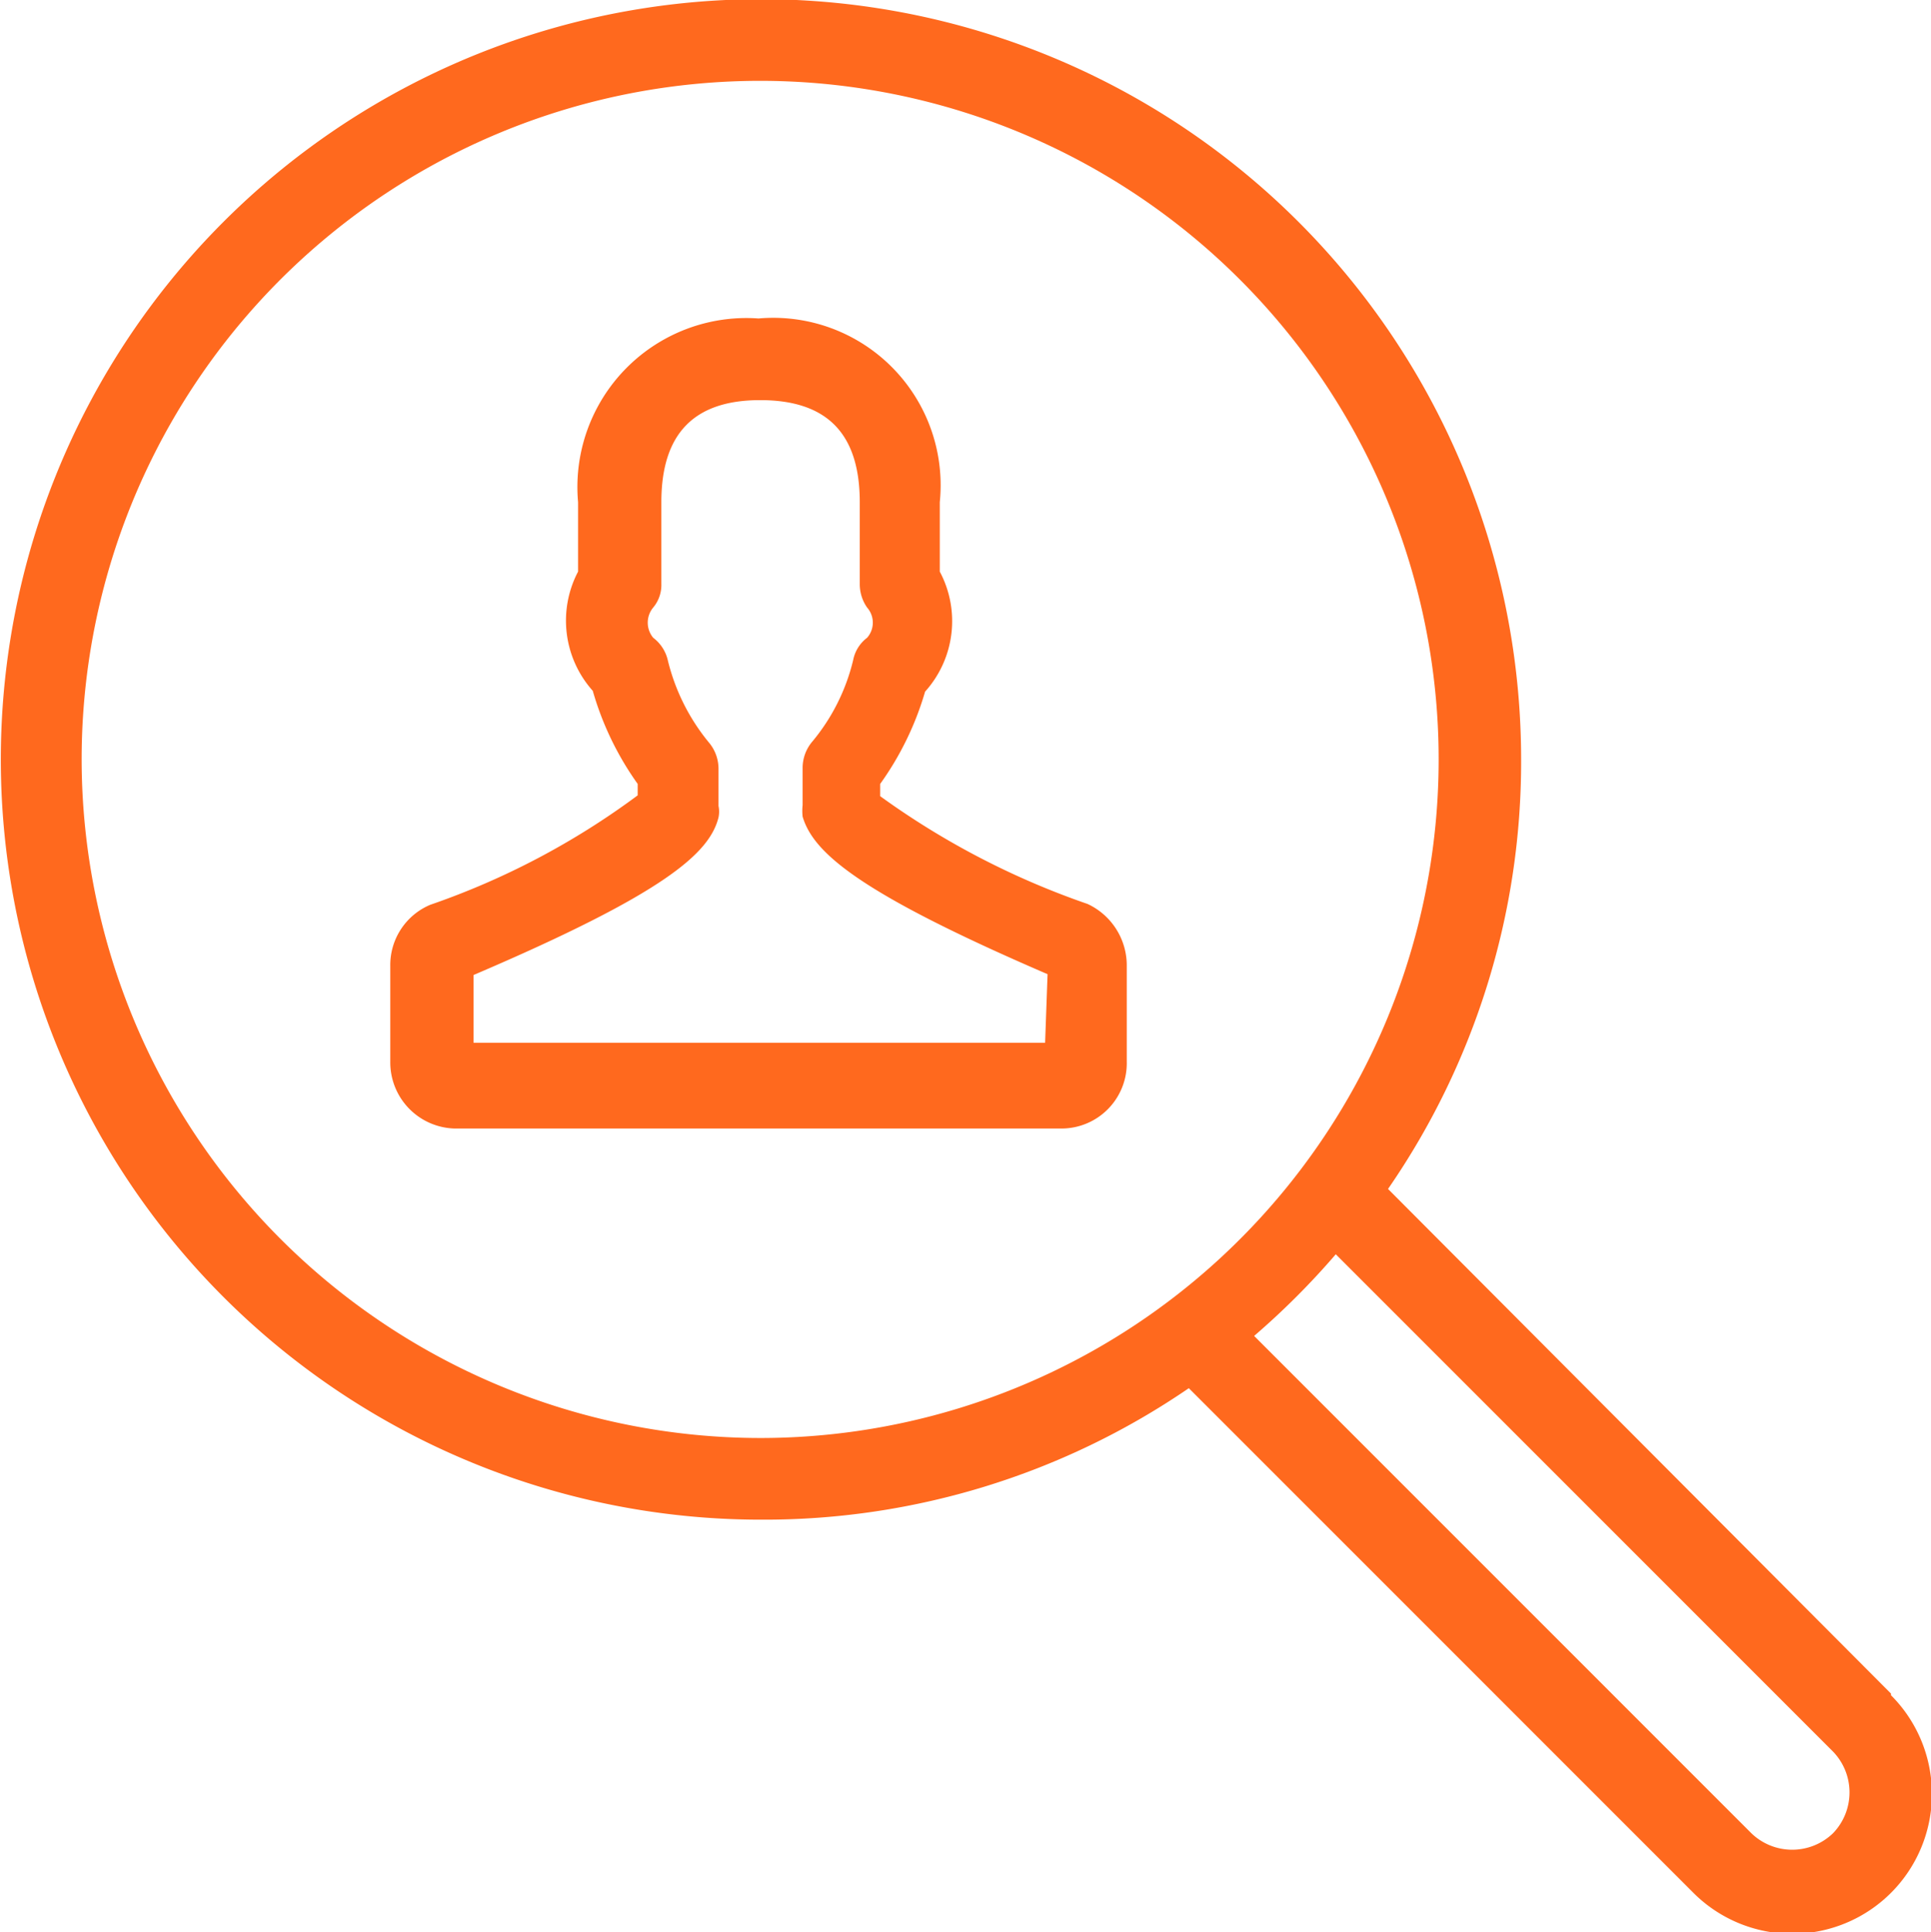
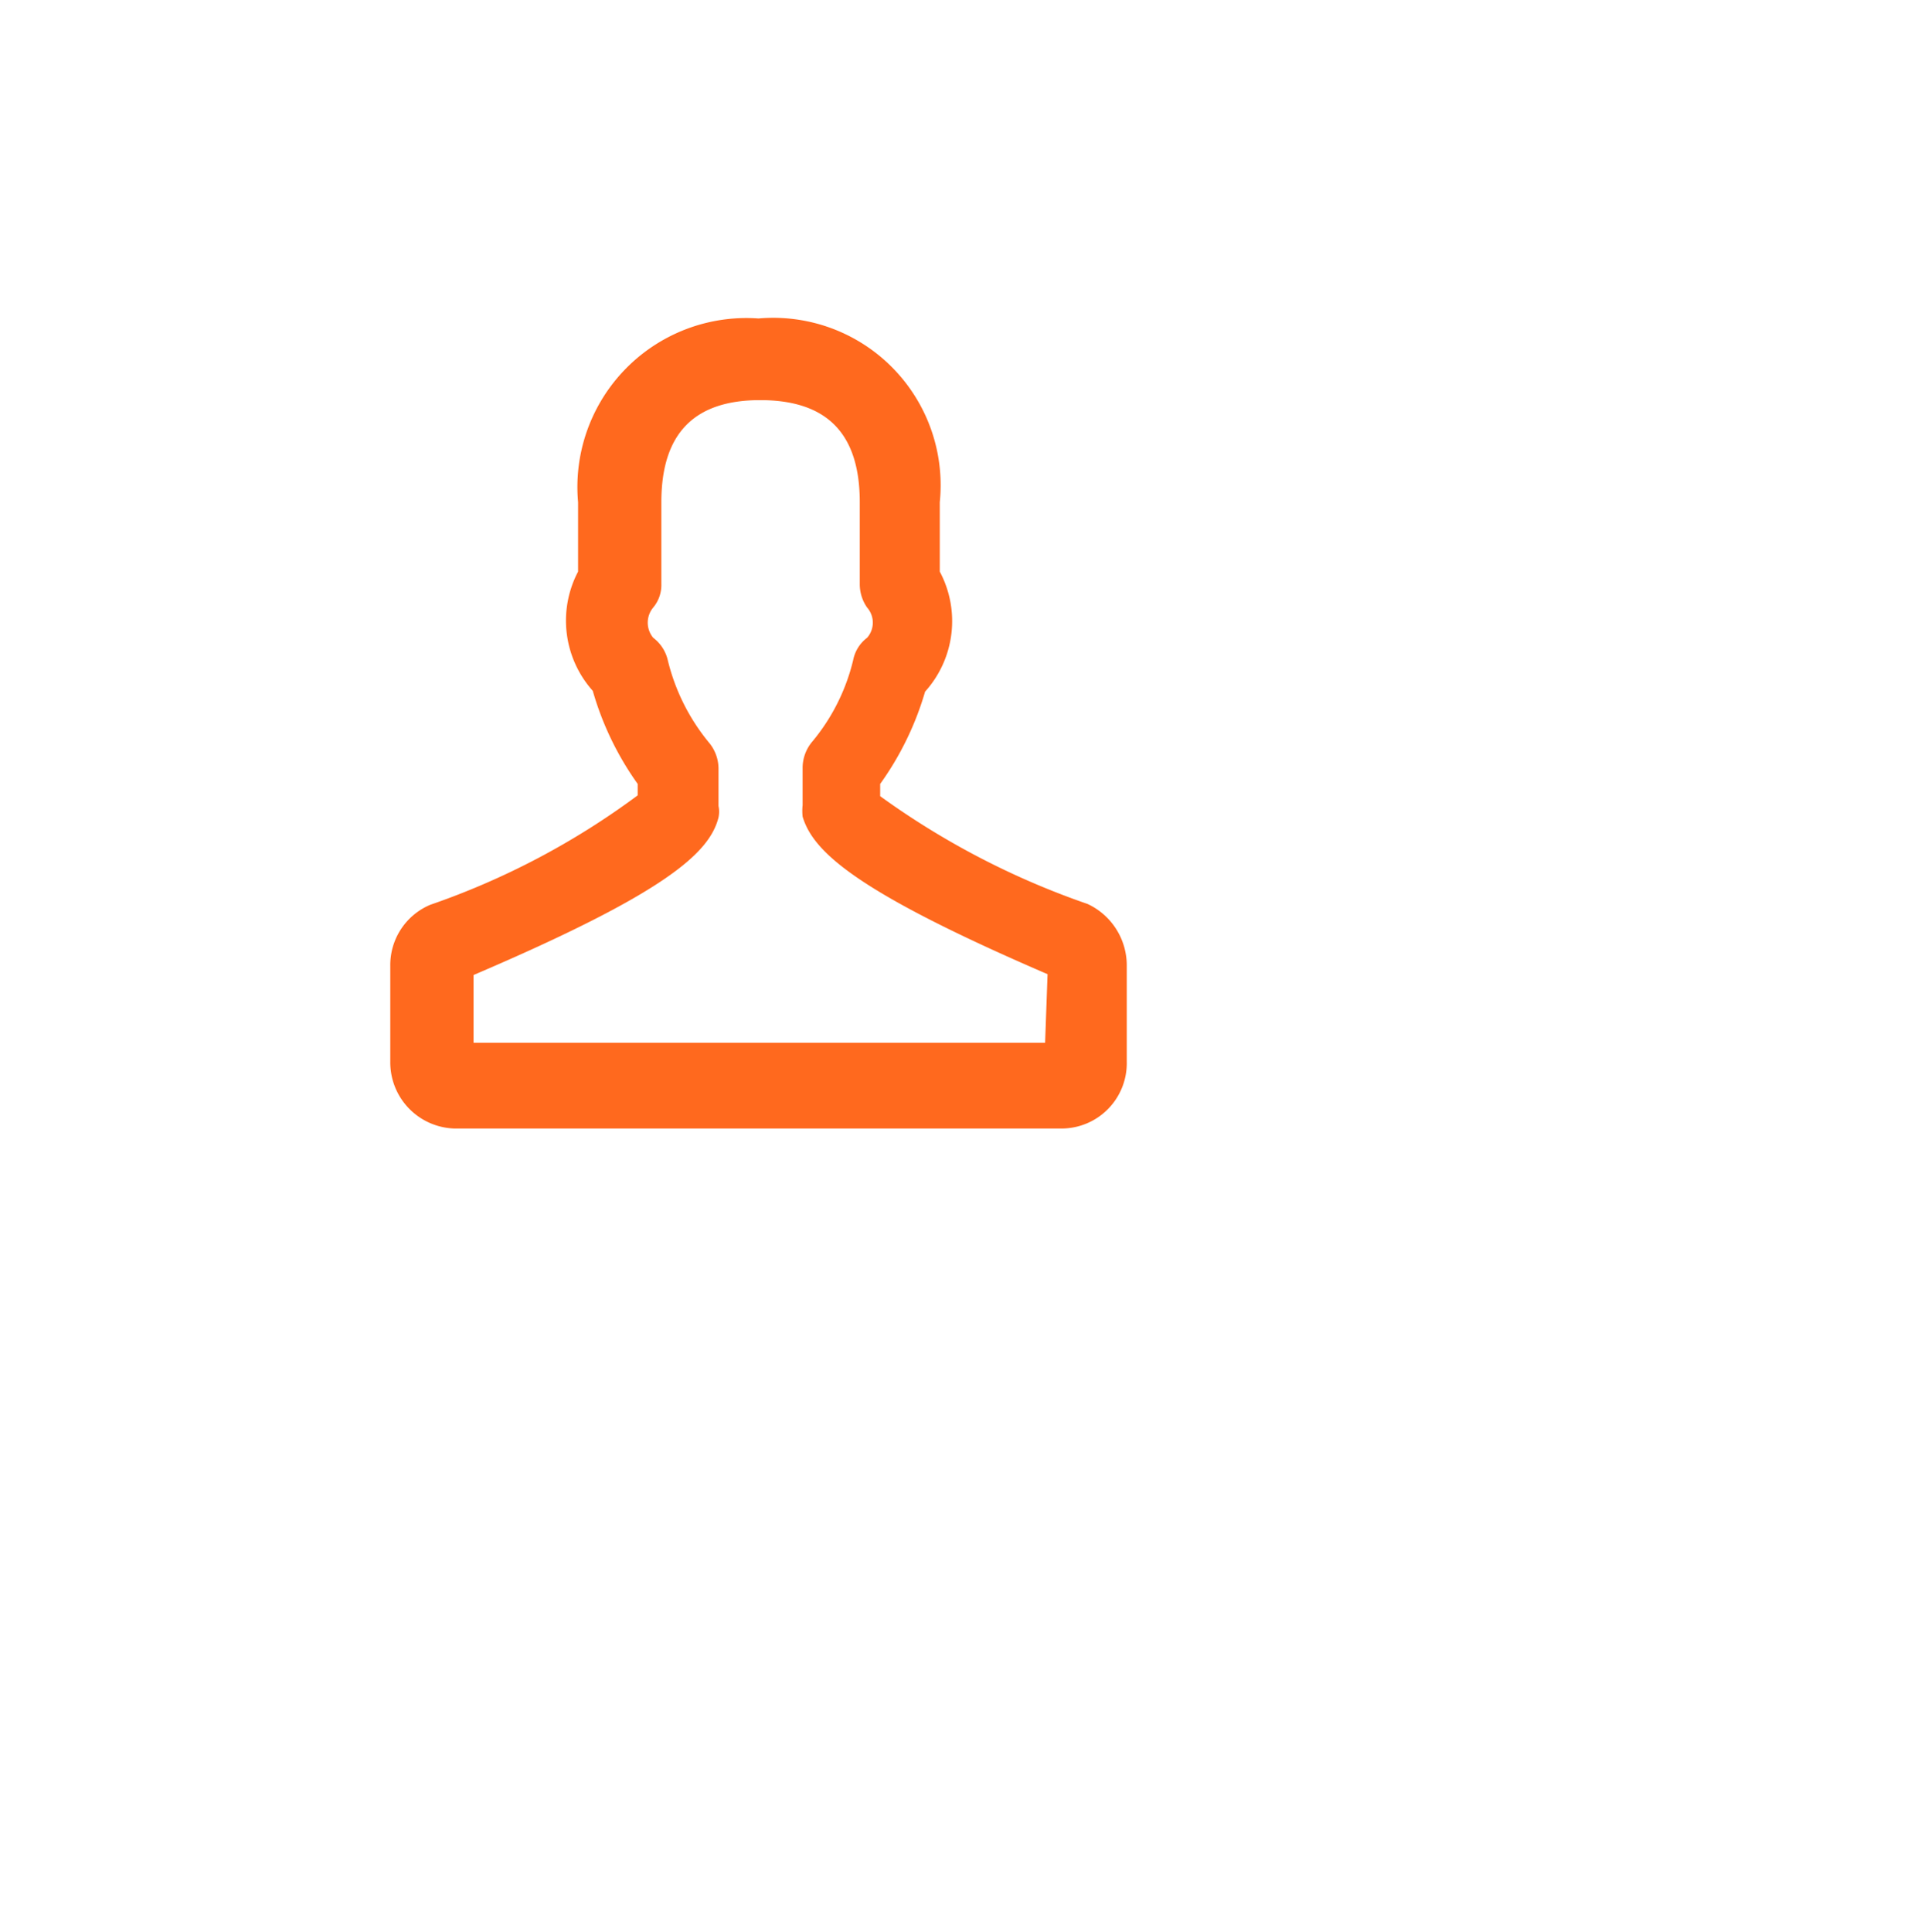
<svg xmlns="http://www.w3.org/2000/svg" viewBox="0 0 23.65 23.66">
  <defs>
    <style>.cls-1{fill:#ff691e;}</style>
  </defs>
  <g id="Layer_2" data-name="Layer 2">
    <g id="Layer_1-2" data-name="Layer 1">
-       <path class="cls-1" d="M23.16,20.74,17,14.56a9.2,9.2,0,0,0,1.63-5.25,9.31,9.31,0,1,0-9.3,9.3A9.2,9.2,0,0,0,14.56,17l6.18,6.18a1.71,1.71,0,0,0,2.42-2.42ZM1,9.31a8.31,8.31,0,1,1,8.31,8.3A8.32,8.32,0,0,1,1,9.31ZM22.45,22.45a.72.72,0,0,1-1,0l-6.09-6.09a9.44,9.44,0,0,0,1-1l6.09,6.09A.72.72,0,0,1,22.45,22.45Z" />
      <path class="cls-1" d="M13.32,11.07a9.75,9.75,0,0,1-2.54-1.32V9.6a3.72,3.72,0,0,0,.55-1.13A1.29,1.29,0,0,0,11.51,7V6.15A2.05,2.05,0,0,0,9.29,3.9,2.07,2.07,0,0,0,7.08,6.15V7a1.29,1.29,0,0,0,.18,1.46A3.72,3.72,0,0,0,7.81,9.6v.14a9.39,9.39,0,0,1-2.54,1.34.8.8,0,0,0-.49.75V13a.81.81,0,0,0,.79.82H13A.8.8,0,0,0,13.8,13V11.83A.83.83,0,0,0,13.32,11.07Zm-.52,1.7h-7v-.83c2.34-1,2.89-1.49,3-1.93a.34.34,0,0,0,0-.14V9.42a.5.5,0,0,0-.12-.33,2.52,2.52,0,0,1-.5-1A.48.48,0,0,0,8,7.81a.29.29,0,0,1,0-.37.43.43,0,0,0,.1-.29v-1c0-.84.4-1.25,1.21-1.25s1.22.4,1.22,1.25v1a.5.5,0,0,0,.09.29.28.28,0,0,1,0,.37.45.45,0,0,0-.17.27,2.45,2.45,0,0,1-.5,1,.5.5,0,0,0-.12.33v.45a.66.66,0,0,0,0,.14c.13.44.68.93,3,1.93Z" />
    </g>
  </g>
</svg>